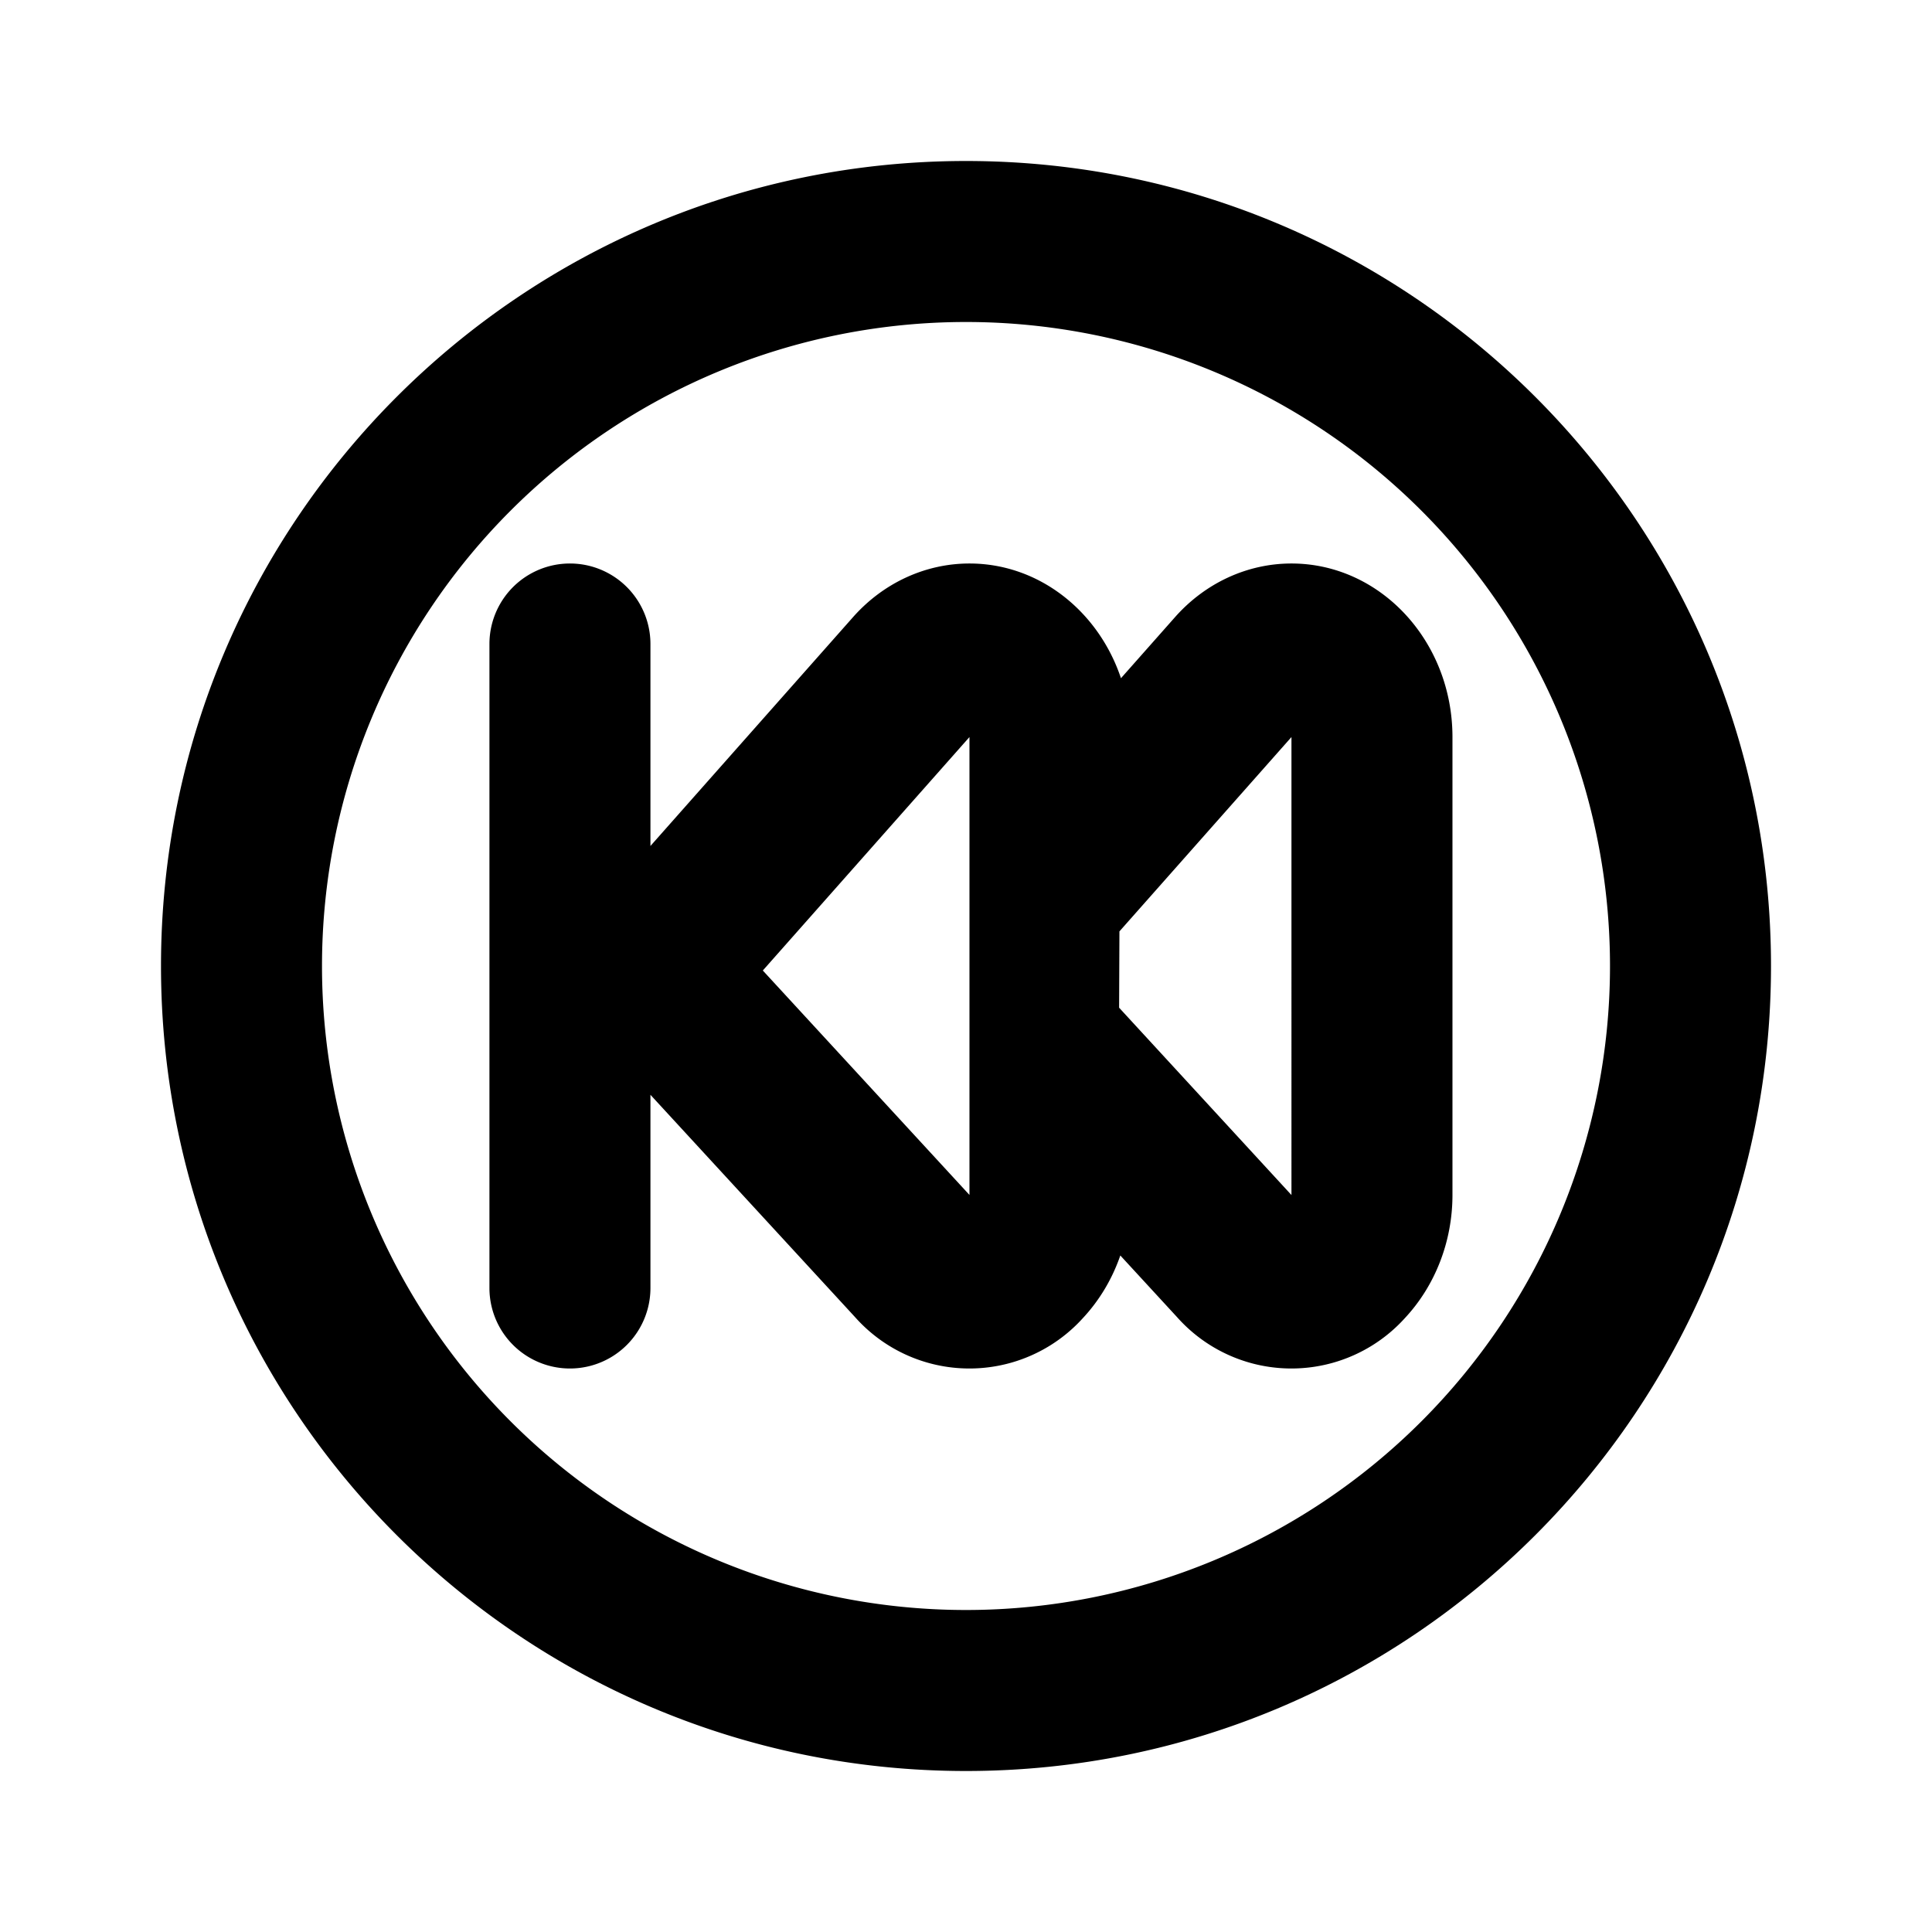
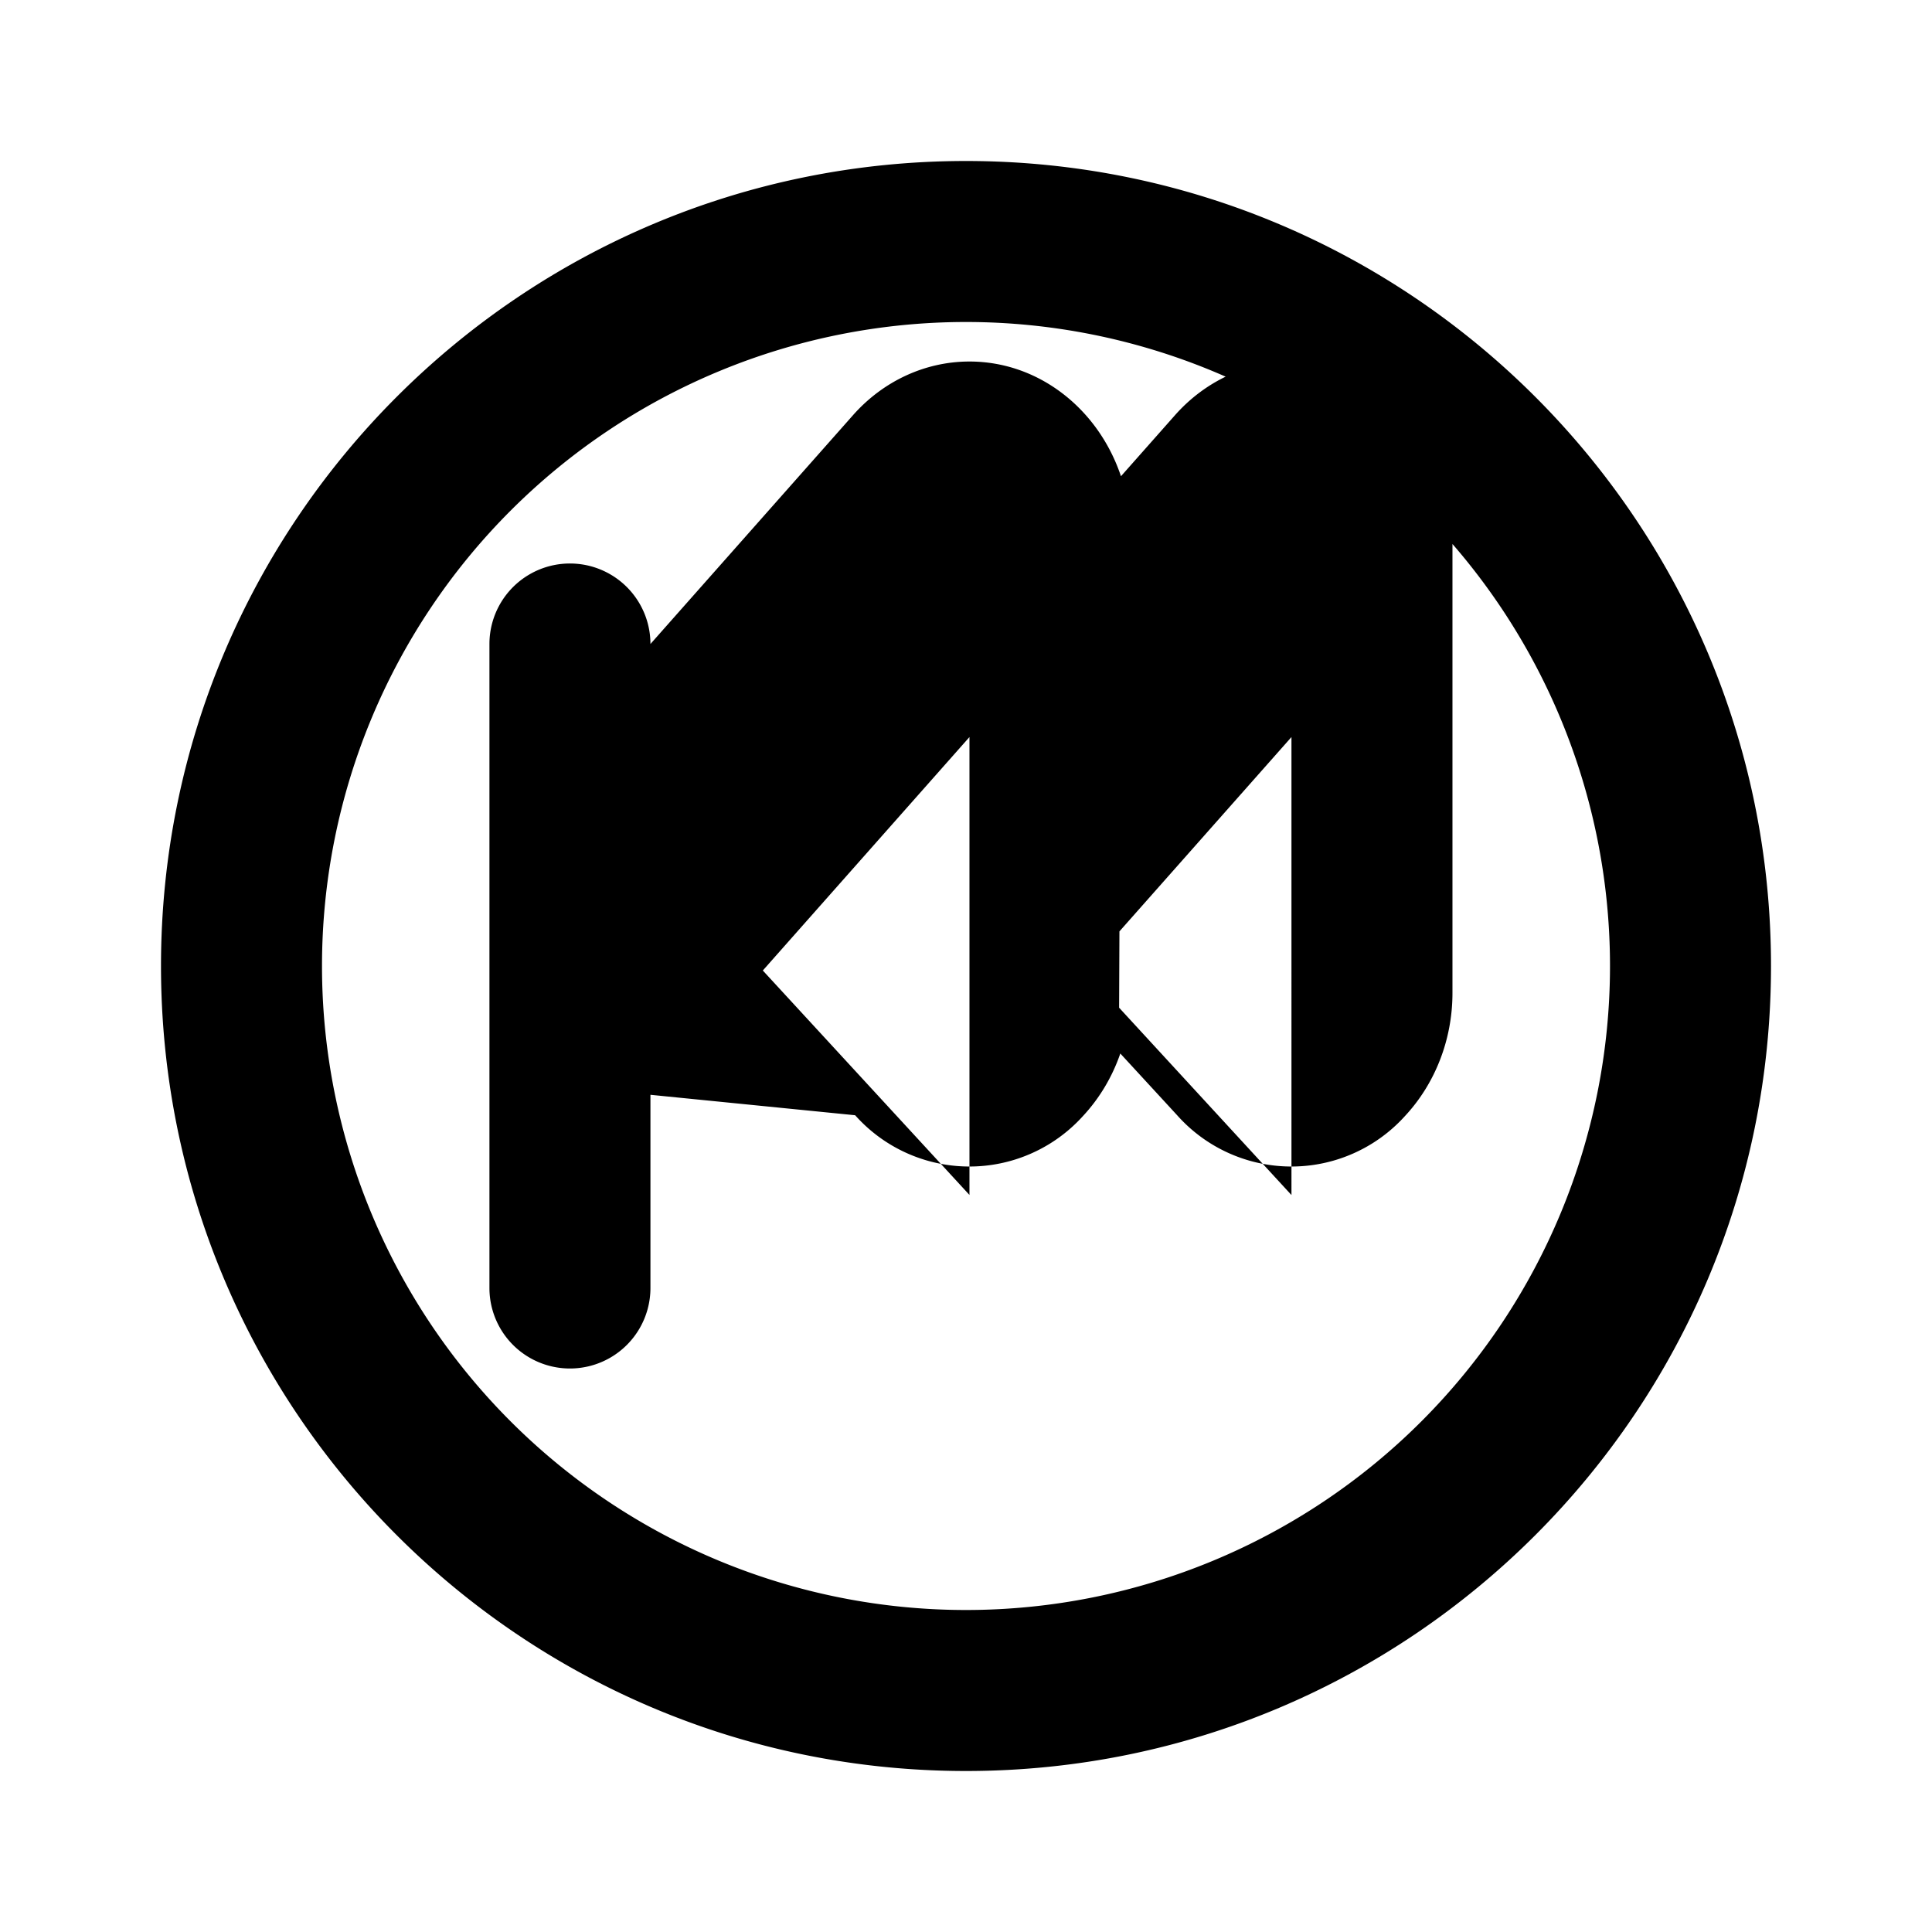
<svg xmlns="http://www.w3.org/2000/svg" fill="#000000" width="800px" height="800px" viewBox="-2 -2 24 24" preserveAspectRatio="xMinYMin" class="jam jam-fast-backward-circle">
-   <path d="M10 20C4.477 20 0 15.523 0 10S4.477 0 10 0s10 4.477 10 10-4.477 10-10 10zm0-2a8 8 0 1 0 0-16 8 8 0 0 0 0 16zm-3.92-6.4V14a1 1 0 0 1-2 0V6a1 1 0 1 1 2 0v2.509l2.516-2.842c.377-.426.9-.667 1.447-.667.866 0 1.604.594 1.882 1.425l.671-.758c.377-.426.9-.667 1.447-.667 1.104 0 2 .965 2 2.156v5.688c0 .575-.213 1.125-.591 1.53a1.9 1.9 0 0 1-2.829-.011l-.706-.767c-.1.29-.258.556-.465.778a1.9 1.9 0 0 1-2.829-.011L6.08 11.6zm7.963 1.244V7.156L11.906 9.57l-.004.948 2.14 2.326zm-4 0V7.156l-2.567 2.9 2.567 2.788z" />
+   <path d="M10 20C4.477 20 0 15.523 0 10S4.477 0 10 0s10 4.477 10 10-4.477 10-10 10zm0-2a8 8 0 1 0 0-16 8 8 0 0 0 0 16zm-3.92-6.4V14a1 1 0 0 1-2 0V6a1 1 0 1 1 2 0l2.516-2.842c.377-.426.9-.667 1.447-.667.866 0 1.604.594 1.882 1.425l.671-.758c.377-.426.9-.667 1.447-.667 1.104 0 2 .965 2 2.156v5.688c0 .575-.213 1.125-.591 1.53a1.9 1.9 0 0 1-2.829-.011l-.706-.767c-.1.29-.258.556-.465.778a1.9 1.9 0 0 1-2.829-.011L6.08 11.6zm7.963 1.244V7.156L11.906 9.57l-.004.948 2.14 2.326zm-4 0V7.156l-2.567 2.9 2.567 2.788z" />
</svg>